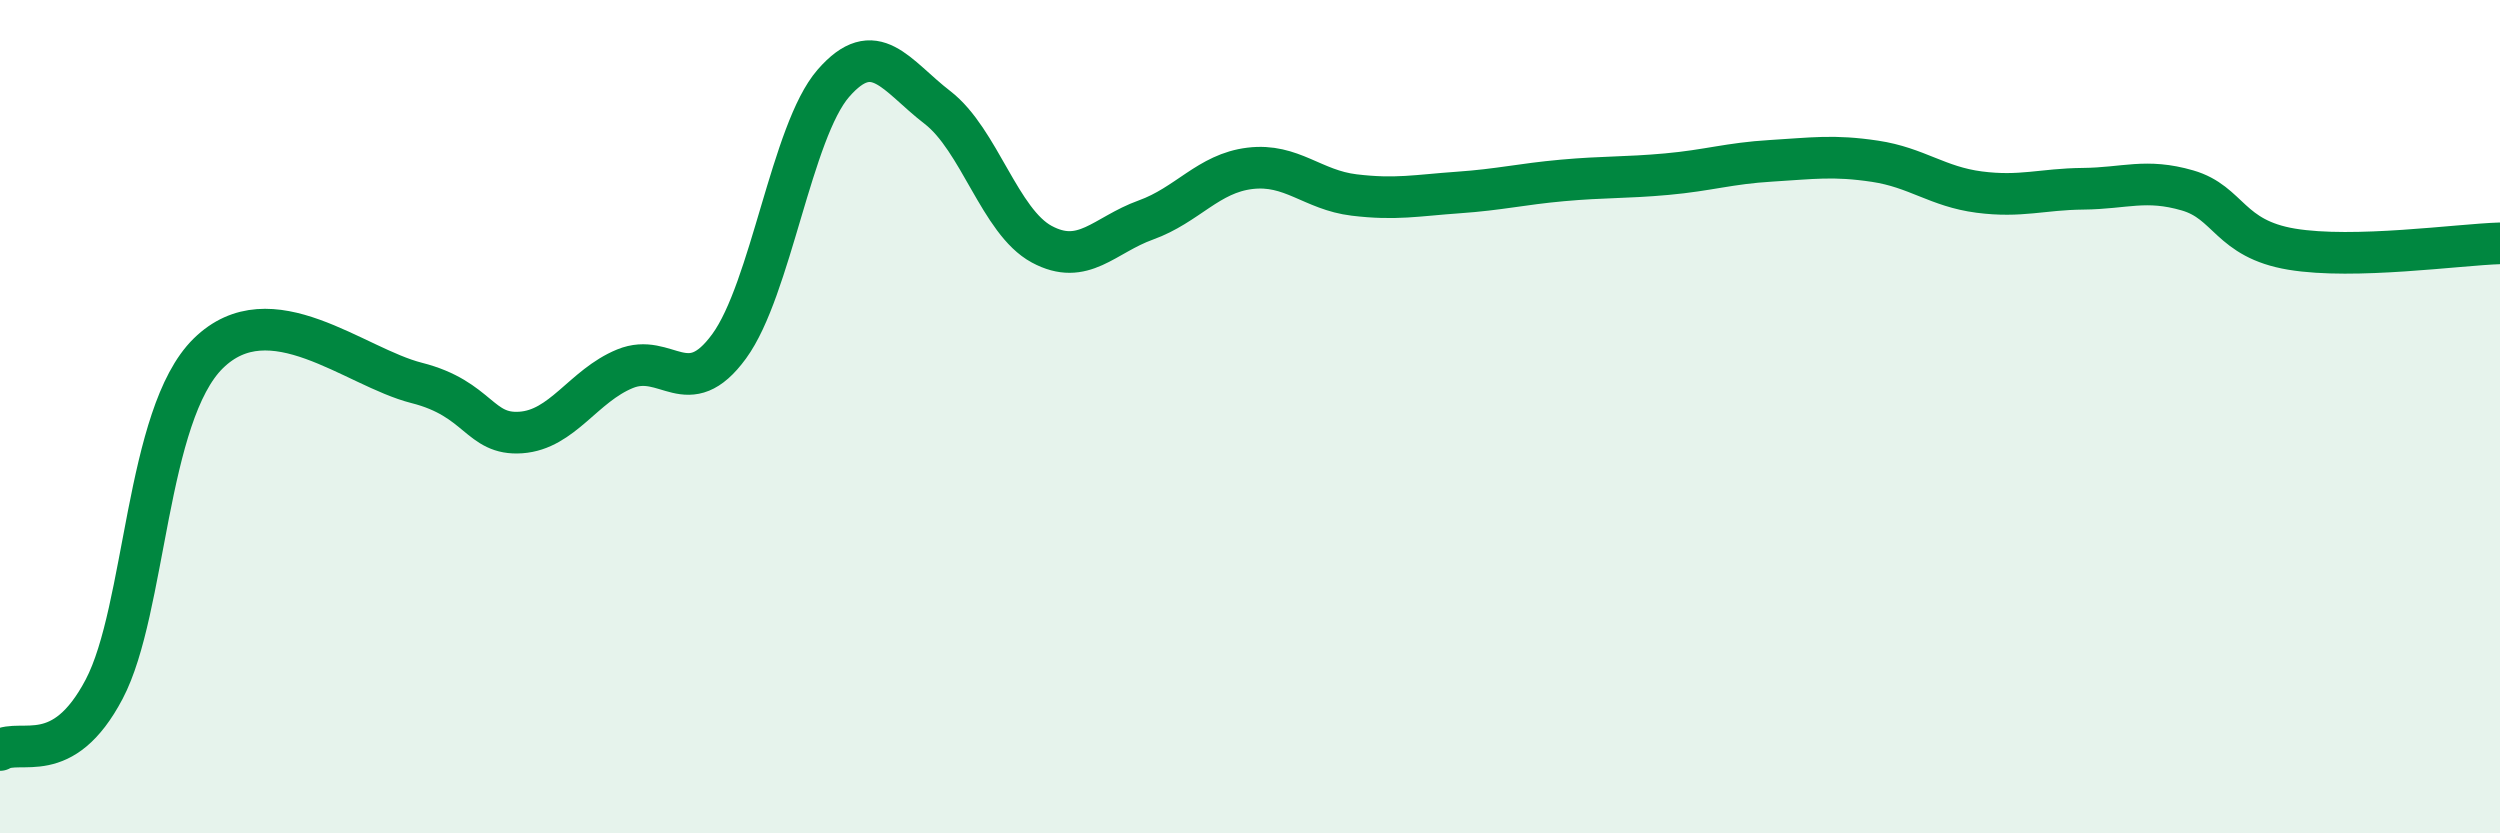
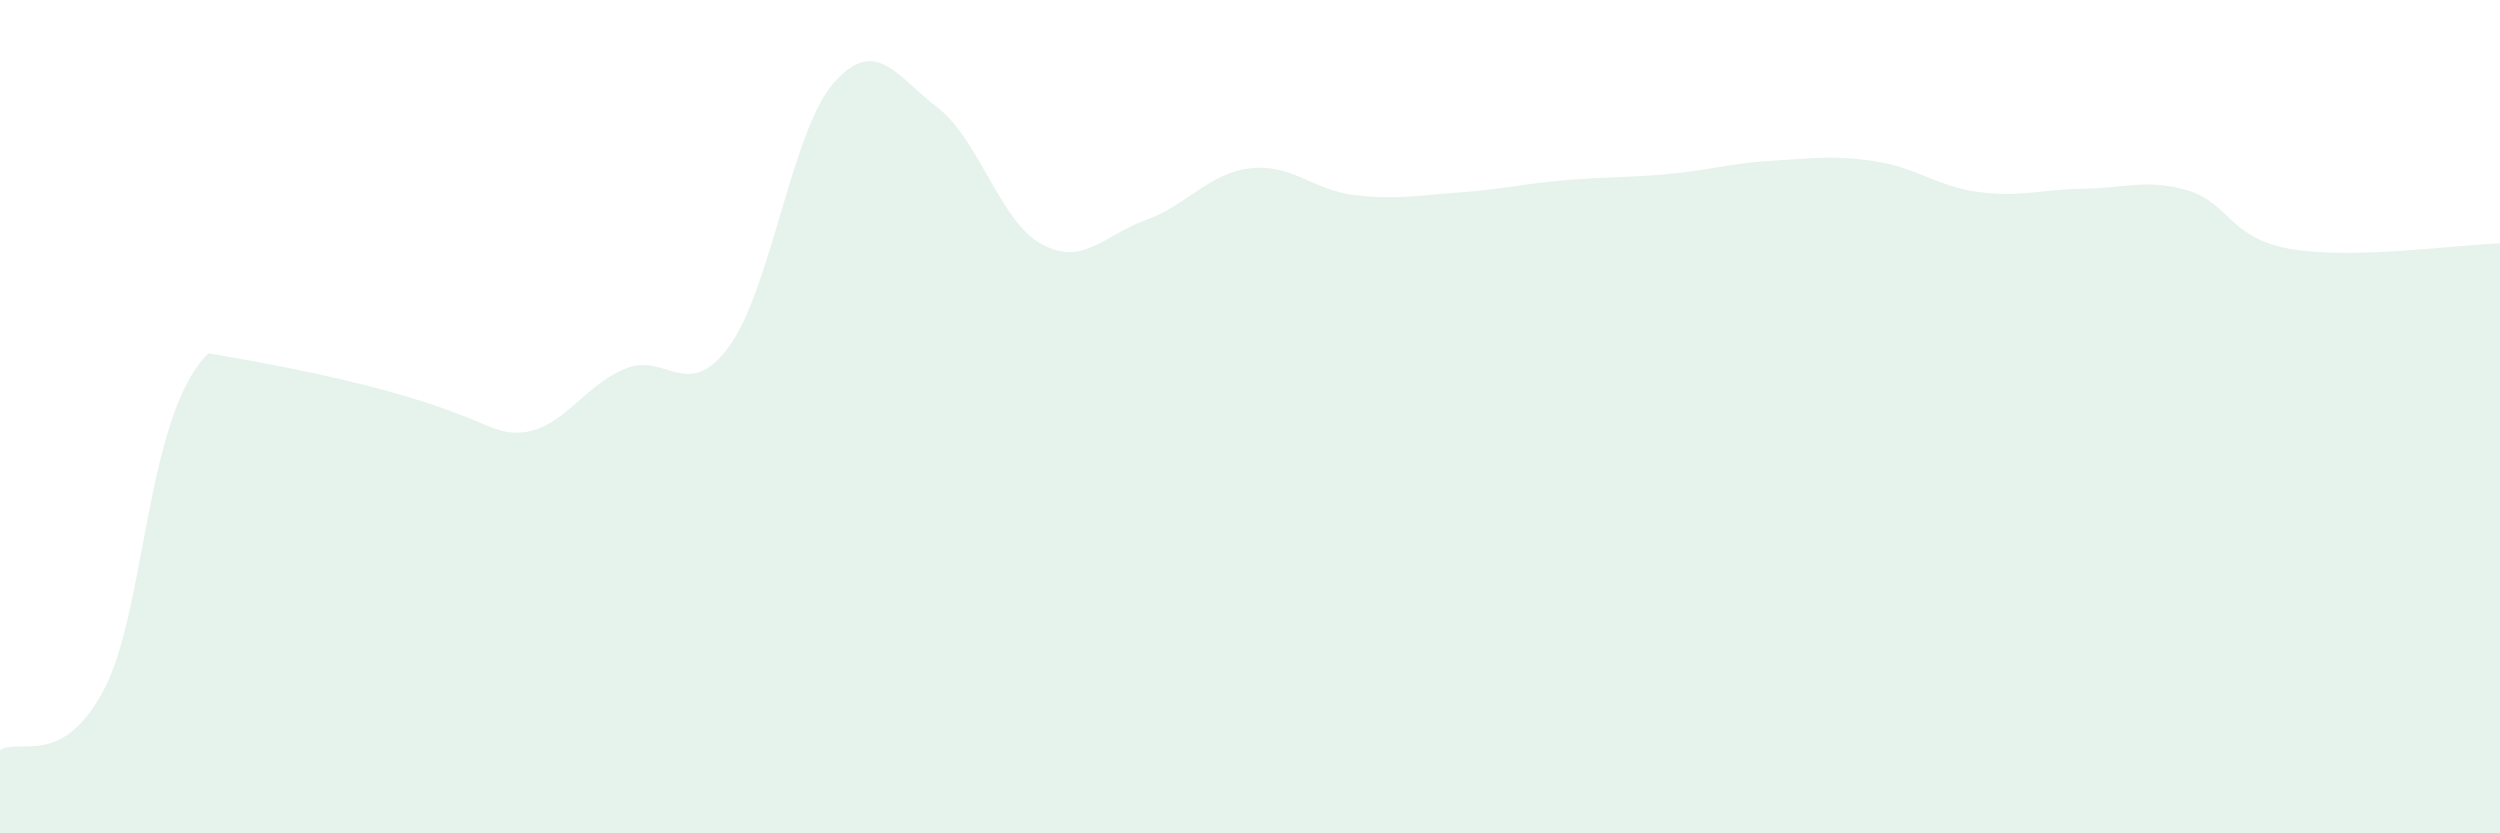
<svg xmlns="http://www.w3.org/2000/svg" width="60" height="20" viewBox="0 0 60 20">
-   <path d="M 0,18 C 0.5,17.71 1.5,18.44 2.5,16.54 C 3.5,14.64 3.5,9.95 5,8.48 C 6.5,7.01 8.5,8.81 10,9.19 C 11.5,9.57 11.5,10.45 12.5,10.38 C 13.5,10.31 14,9.26 15,8.85 C 16,8.44 16.5,9.68 17.5,8.31 C 18.5,6.94 19,3.15 20,2 C 21,0.85 21.5,1.81 22.5,2.58 C 23.5,3.35 24,5.32 25,5.86 C 26,6.4 26.5,5.64 27.5,5.28 C 28.5,4.92 29,4.16 30,4.04 C 31,3.92 31.5,4.56 32.5,4.68 C 33.5,4.8 34,4.69 35,4.62 C 36,4.55 36.5,4.42 37.5,4.33 C 38.5,4.24 39,4.27 40,4.18 C 41,4.09 41.5,3.92 42.5,3.86 C 43.5,3.8 44,3.72 45,3.87 C 46,4.02 46.5,4.48 47.5,4.61 C 48.5,4.74 49,4.54 50,4.53 C 51,4.52 51.5,4.28 52.5,4.57 C 53.5,4.86 53.5,5.73 55,5.98 C 56.5,6.23 59,5.87 60,5.84L60 20L0 20Z" fill="#008740" opacity="0.1" stroke-linecap="round" stroke-linejoin="round" />
-   <path d="M 0,18 C 0.5,17.71 1.5,18.44 2.5,16.54 C 3.5,14.64 3.5,9.95 5,8.48 C 6.5,7.01 8.5,8.81 10,9.19 C 11.5,9.57 11.5,10.45 12.5,10.38 C 13.5,10.31 14,9.26 15,8.85 C 16,8.44 16.5,9.68 17.5,8.31 C 18.5,6.94 19,3.15 20,2 C 21,0.85 21.5,1.81 22.5,2.58 C 23.5,3.35 24,5.32 25,5.86 C 26,6.4 26.5,5.64 27.5,5.28 C 28.5,4.92 29,4.16 30,4.04 C 31,3.92 31.5,4.56 32.5,4.68 C 33.5,4.8 34,4.69 35,4.62 C 36,4.55 36.5,4.42 37.5,4.33 C 38.5,4.24 39,4.27 40,4.18 C 41,4.09 41.5,3.92 42.5,3.86 C 43.5,3.8 44,3.72 45,3.87 C 46,4.02 46.5,4.48 47.5,4.61 C 48.5,4.74 49,4.54 50,4.53 C 51,4.52 51.5,4.28 52.5,4.57 C 53.5,4.86 53.5,5.73 55,5.98 C 56.5,6.23 59,5.87 60,5.84" stroke="#008740" stroke-width="1" fill="none" stroke-linecap="round" stroke-linejoin="round" />
+   <path d="M 0,18 C 0.5,17.71 1.5,18.44 2.5,16.54 C 3.5,14.64 3.5,9.95 5,8.48 C 11.5,9.57 11.5,10.45 12.5,10.38 C 13.5,10.31 14,9.26 15,8.85 C 16,8.44 16.5,9.68 17.5,8.31 C 18.5,6.94 19,3.15 20,2 C 21,0.85 21.5,1.81 22.5,2.58 C 23.5,3.35 24,5.32 25,5.86 C 26,6.4 26.5,5.64 27.5,5.28 C 28.5,4.92 29,4.16 30,4.04 C 31,3.92 31.5,4.56 32.5,4.68 C 33.5,4.8 34,4.69 35,4.62 C 36,4.55 36.5,4.42 37.5,4.33 C 38.5,4.24 39,4.27 40,4.18 C 41,4.09 41.5,3.92 42.5,3.86 C 43.5,3.8 44,3.72 45,3.87 C 46,4.02 46.5,4.48 47.5,4.61 C 48.5,4.74 49,4.54 50,4.53 C 51,4.52 51.5,4.28 52.5,4.57 C 53.5,4.86 53.5,5.73 55,5.98 C 56.5,6.23 59,5.87 60,5.84L60 20L0 20Z" fill="#008740" opacity="0.1" stroke-linecap="round" stroke-linejoin="round" />
</svg>